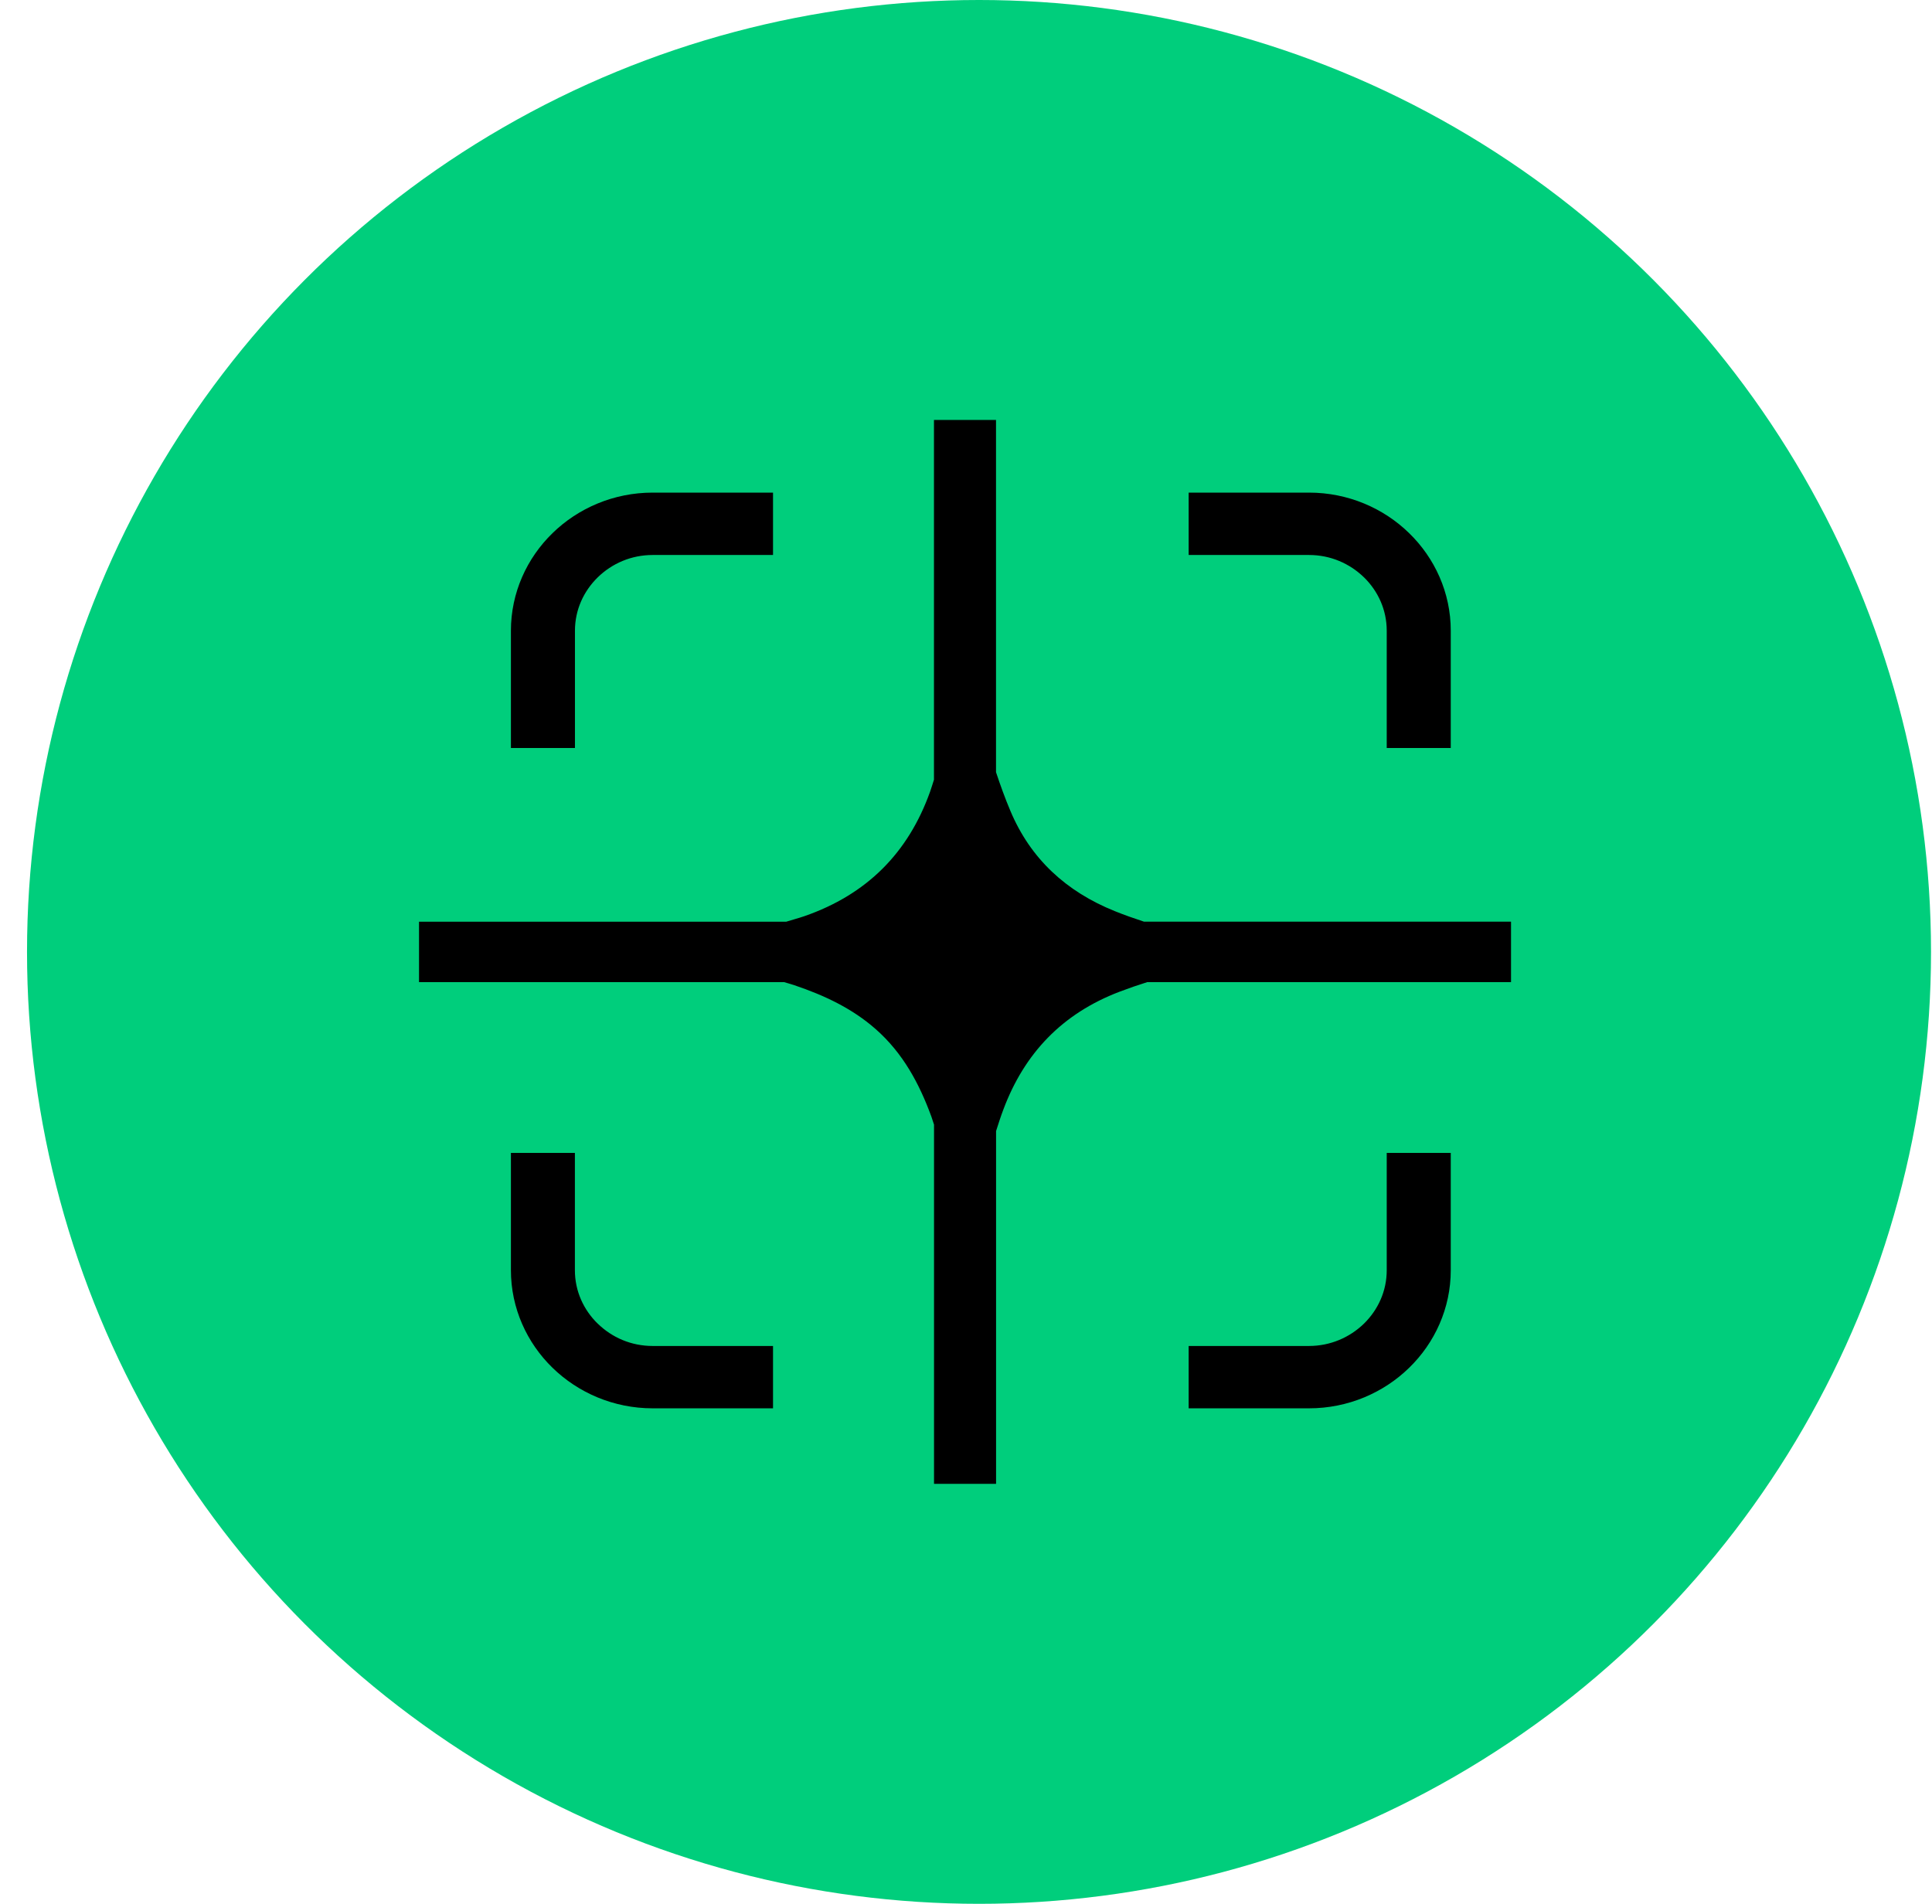
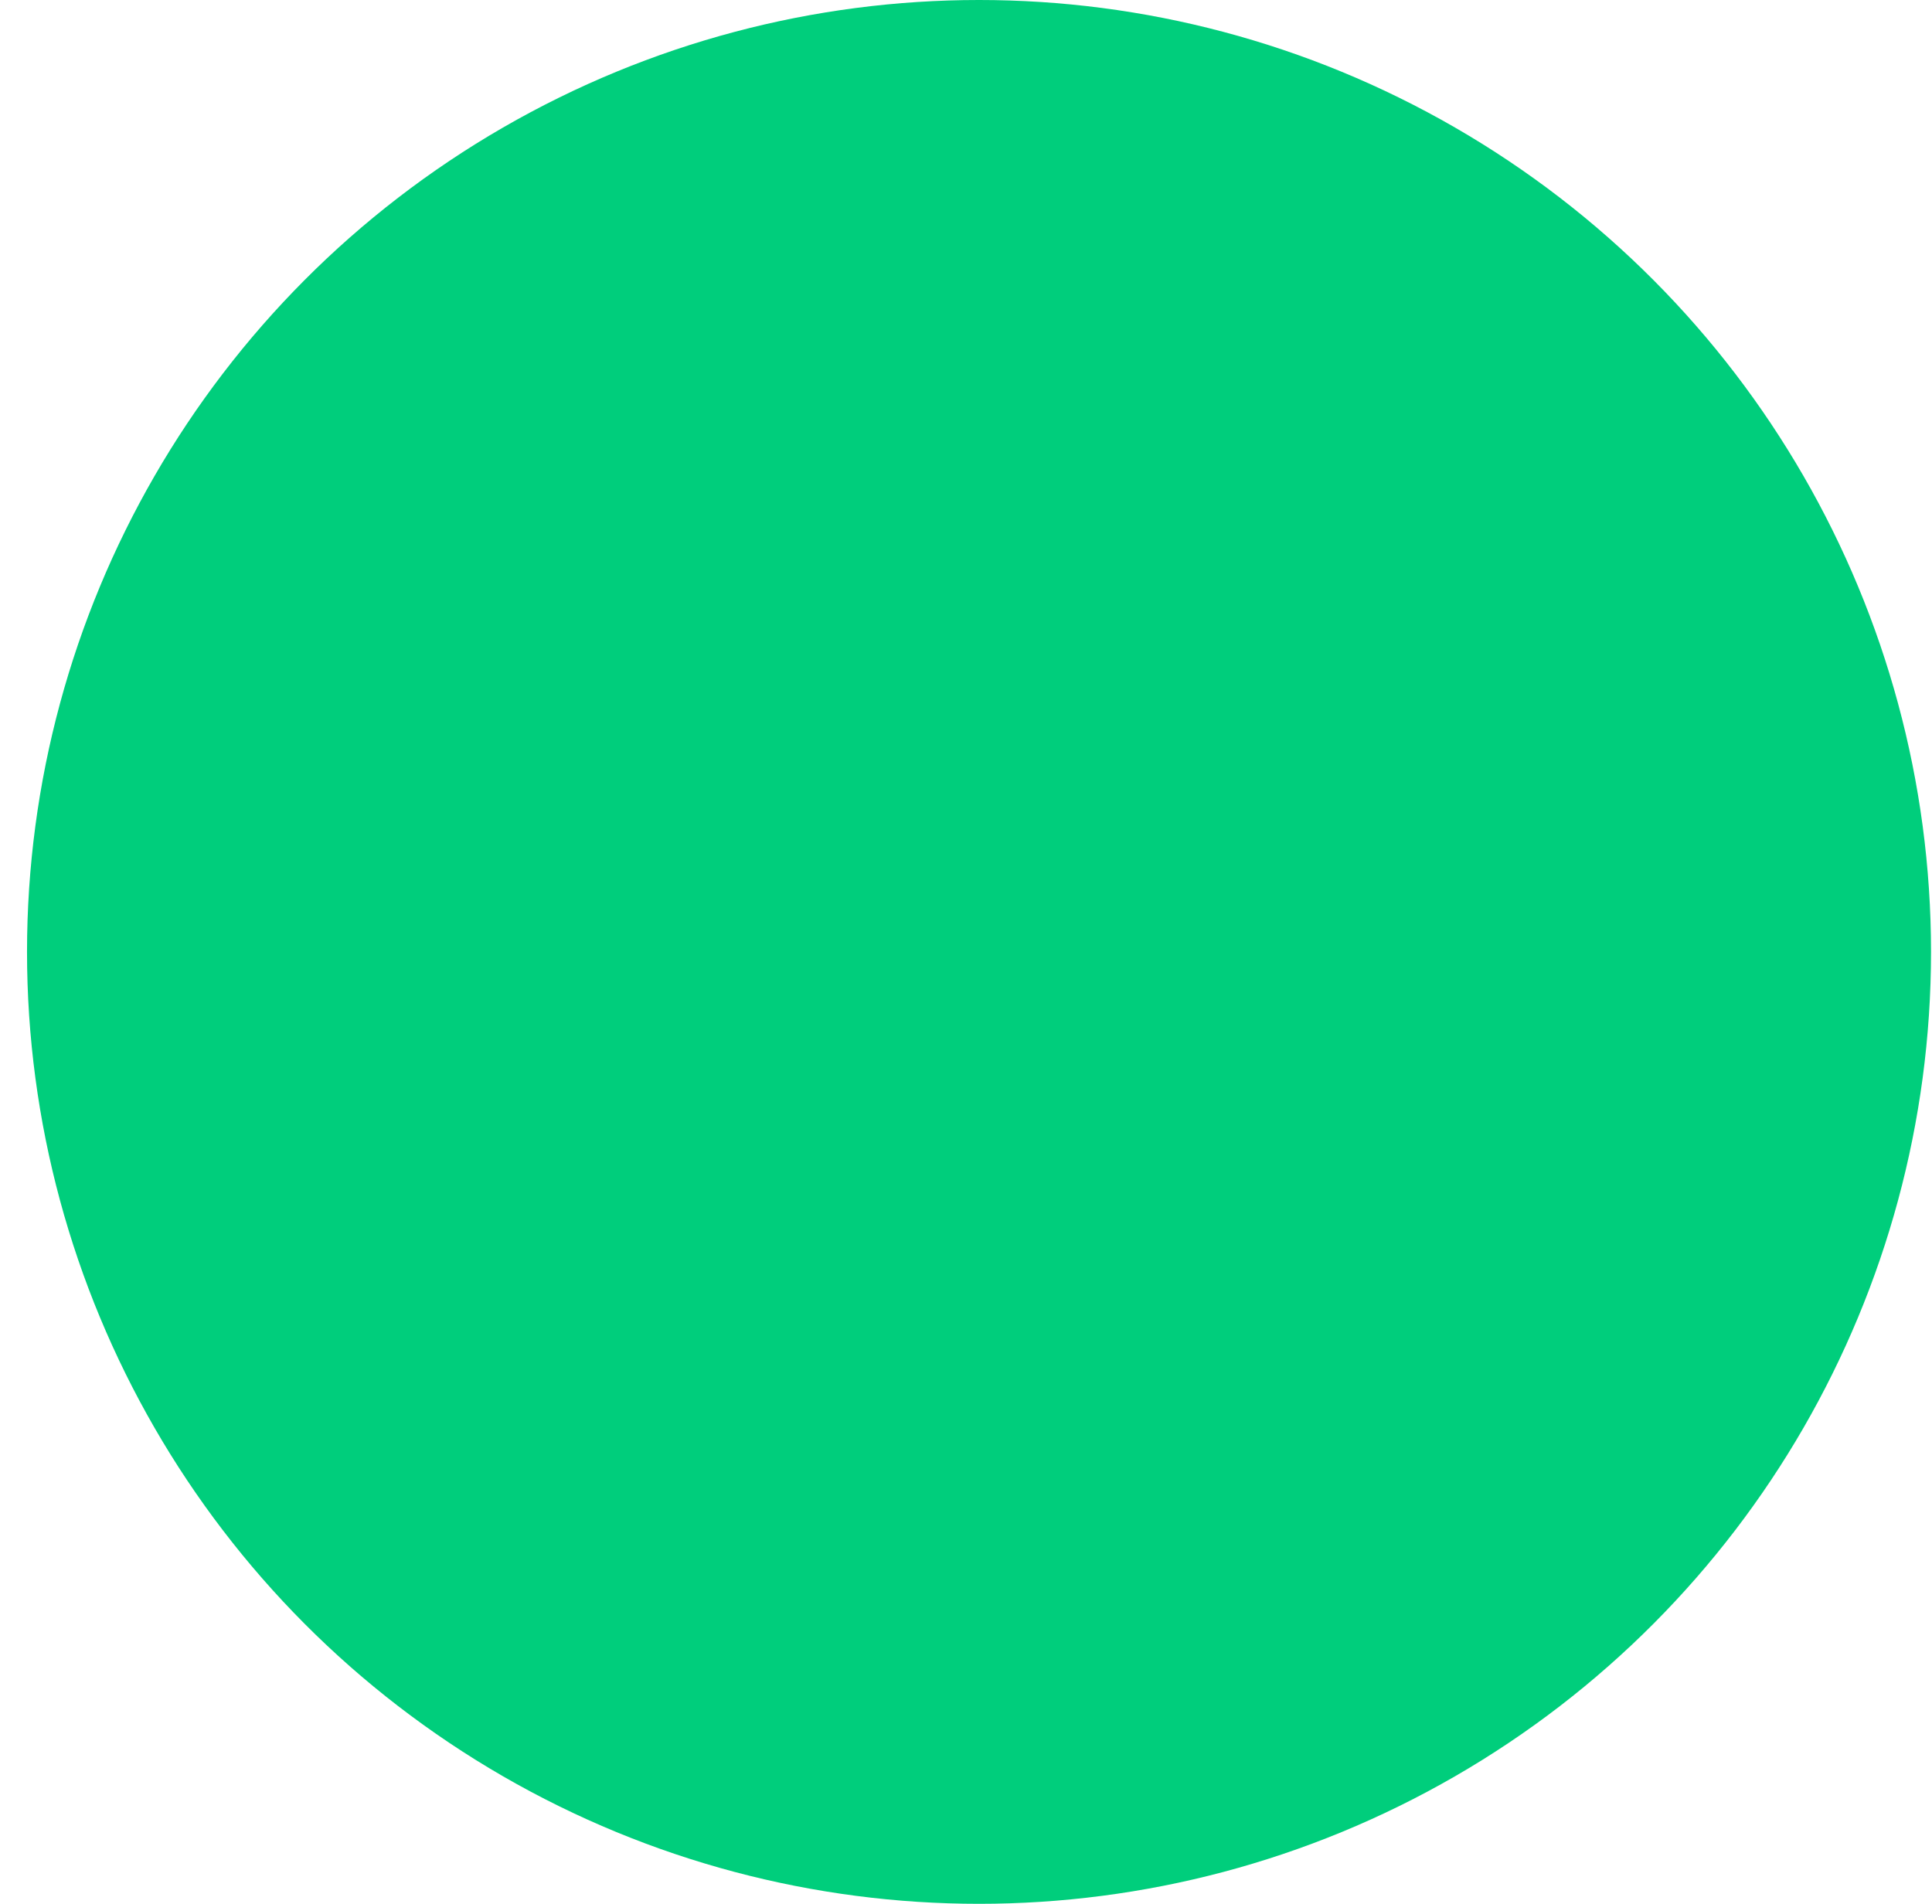
<svg xmlns="http://www.w3.org/2000/svg" width="69" height="68" viewBox="0 0 69 68" fill="none">
  <circle cx="34.965" cy="34" r="34" fill="#00CE7C" />
-   <path d="M20.532 26.716H18.247V22.527C18.247 21.169 18.819 19.931 19.733 19.043C20.645 18.152 21.916 17.595 23.309 17.595H27.608V19.823H23.309C22.546 19.823 21.858 20.125 21.35 20.619C20.843 21.115 20.534 21.785 20.534 22.529V26.718L20.532 26.716ZM48.711 20.618C49.217 21.113 49.526 21.784 49.526 22.527V26.716H51.813V22.527C51.813 21.169 51.241 19.931 50.327 19.043C49.416 18.152 48.145 17.595 46.751 17.595H42.452V19.823H46.751C47.514 19.823 48.202 20.125 48.711 20.619V20.618ZM21.348 47.279C20.841 46.784 20.532 46.113 20.532 45.37V41.18H18.247V45.37C18.247 46.726 18.819 47.966 19.733 48.854C20.645 49.744 21.916 50.302 23.309 50.302H27.608V48.075H23.309C22.546 48.075 21.858 47.774 21.35 47.279H21.348ZM49.526 45.37C49.526 46.113 49.217 46.784 48.711 47.279C48.202 47.772 47.514 48.074 46.751 48.075H42.452V50.302H46.751C48.145 50.302 49.416 49.744 50.327 48.854C51.241 47.966 51.813 46.727 51.813 45.37V41.18H49.526V45.37ZM40.858 32.92C40.507 32.805 40.159 32.683 39.815 32.544C38.071 31.843 36.802 30.667 36.087 28.967C35.895 28.513 35.728 28.05 35.572 27.581V15H33.356V27.85C33.308 27.995 33.267 28.14 33.215 28.284C32.436 30.459 30.965 31.946 28.729 32.723C28.515 32.797 28.295 32.853 28.08 32.921H14.965V35.08H28.007C28.128 35.119 28.251 35.15 28.371 35.19C29.431 35.548 30.43 36.014 31.273 36.756C32.247 37.612 32.833 38.704 33.265 39.887C33.298 39.981 33.325 40.076 33.358 40.169V53H35.574V40.398C35.656 40.142 35.737 39.886 35.834 39.631C36.583 37.627 37.932 36.203 39.986 35.421C40.312 35.297 40.641 35.184 40.972 35.079H53.965V32.92H40.859H40.858Z" fill="black" />
</svg>